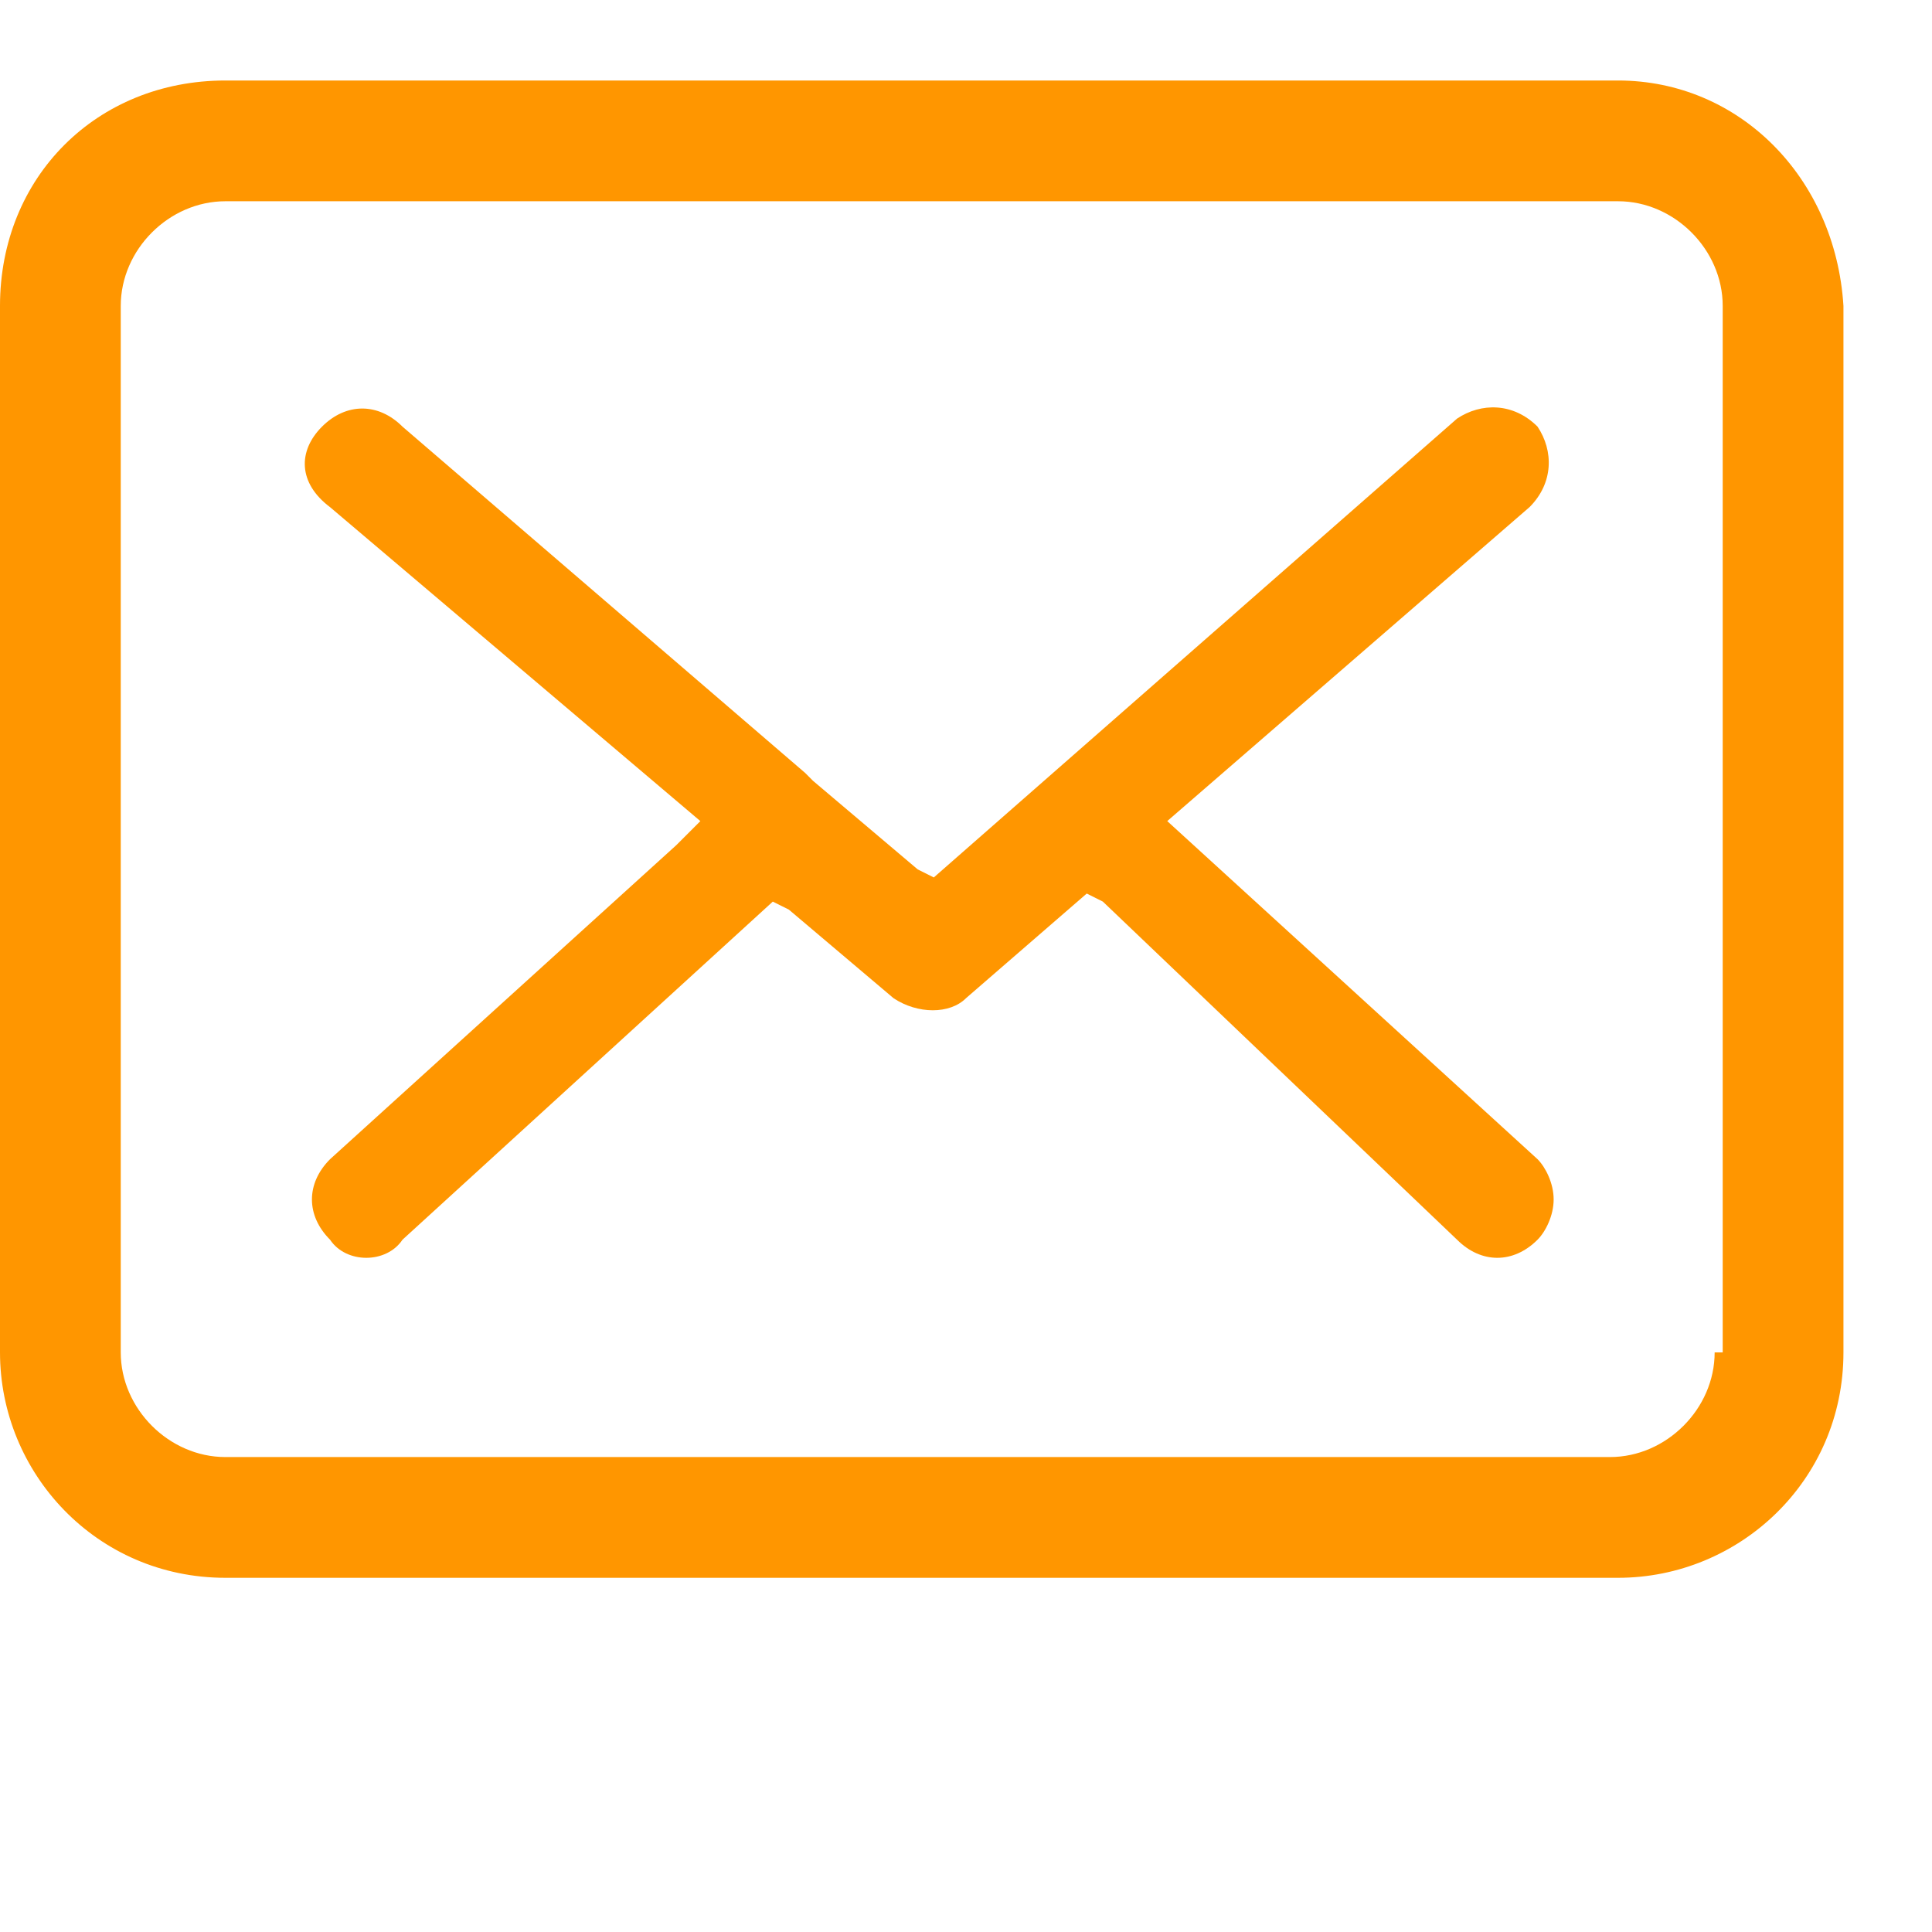
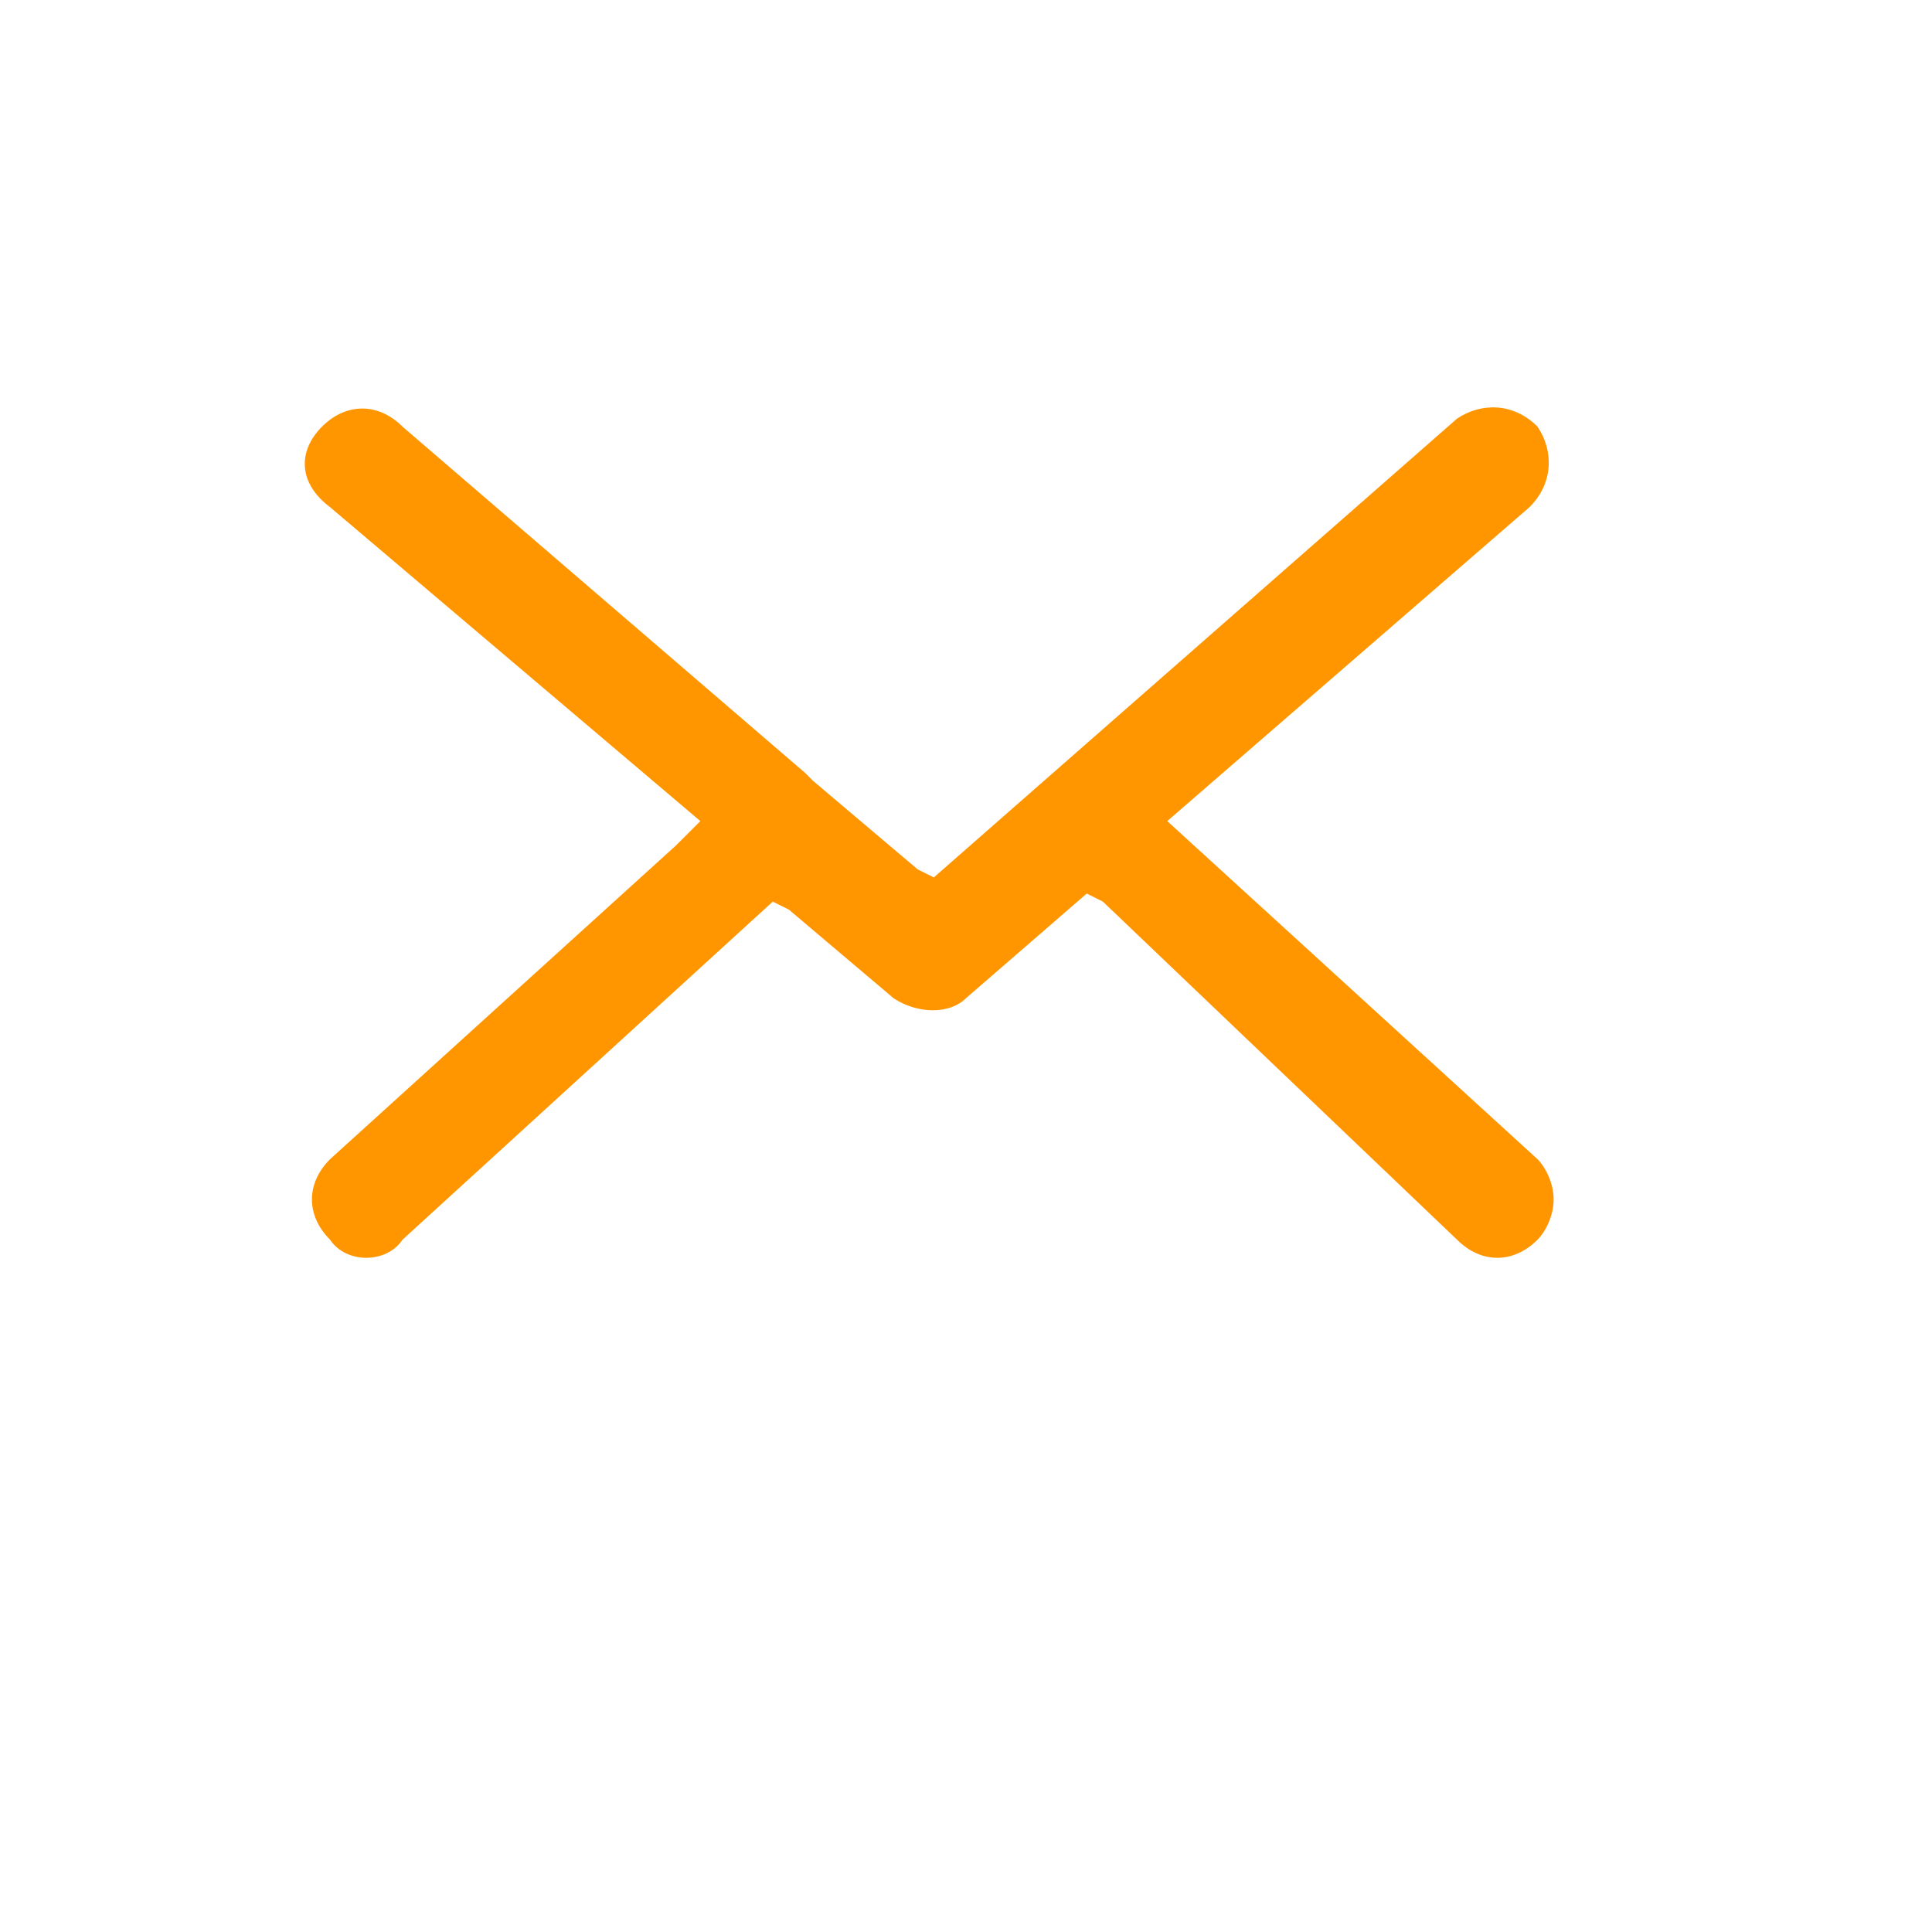
<svg xmlns="http://www.w3.org/2000/svg" width="24" height="24" viewBox="0 0 24 24" fill="none">
  <path d="M19 6.3L14.5 10.2L19.1 14.4C19.2 14.5 19.3 14.7 19.3 14.9C19.3 15.1 19.2 15.3 19.1 15.4C18.8 15.7 18.4 15.7 18.1 15.4L13.7 11.2L13.5 11.1L12 12.4C11.8 12.6 11.4 12.6 11.1 12.4L9.8 11.3L9.6 11.2L5 15.4C4.8 15.7 4.3 15.7 4.1 15.4C3.8 15.1 3.8 14.7 4.1 14.4L8.4 10.5L8.7 10.2L4.1 6.3C3.7 6 3.7 5.6 4 5.3C4.3 5 4.7 5 5 5.3L10 9.6L10.1 9.7L11.4 10.8L11.6 10.9L18.1 5.2C18.4 5 18.8 5 19.1 5.3C19.3 5.6 19.3 6 19 6.3Z" fill="#FF9600" />
-   <path fill-rule="evenodd" clip-rule="evenodd" d="M2.8 1H20.1C21.6 1 22.8 2.2 22.9 3.8V16.8C22.9 18.4 21.6 19.6 20.1 19.6H2.8C1.2 19.6 0 18.3 0 16.8V3.8C0 2.2 1.2 1 2.8 1ZM20 18.1C20.7 18.1 21.3 17.5 21.3 16.8H21.4V3.8C21.4 3.1 20.8 2.5 20.1 2.5H2.8C2.1 2.5 1.5 3.1 1.5 3.8V16.8C1.5 17.5 2.1 18.1 2.8 18.1H20Z" fill="#FF9600" />
</svg>